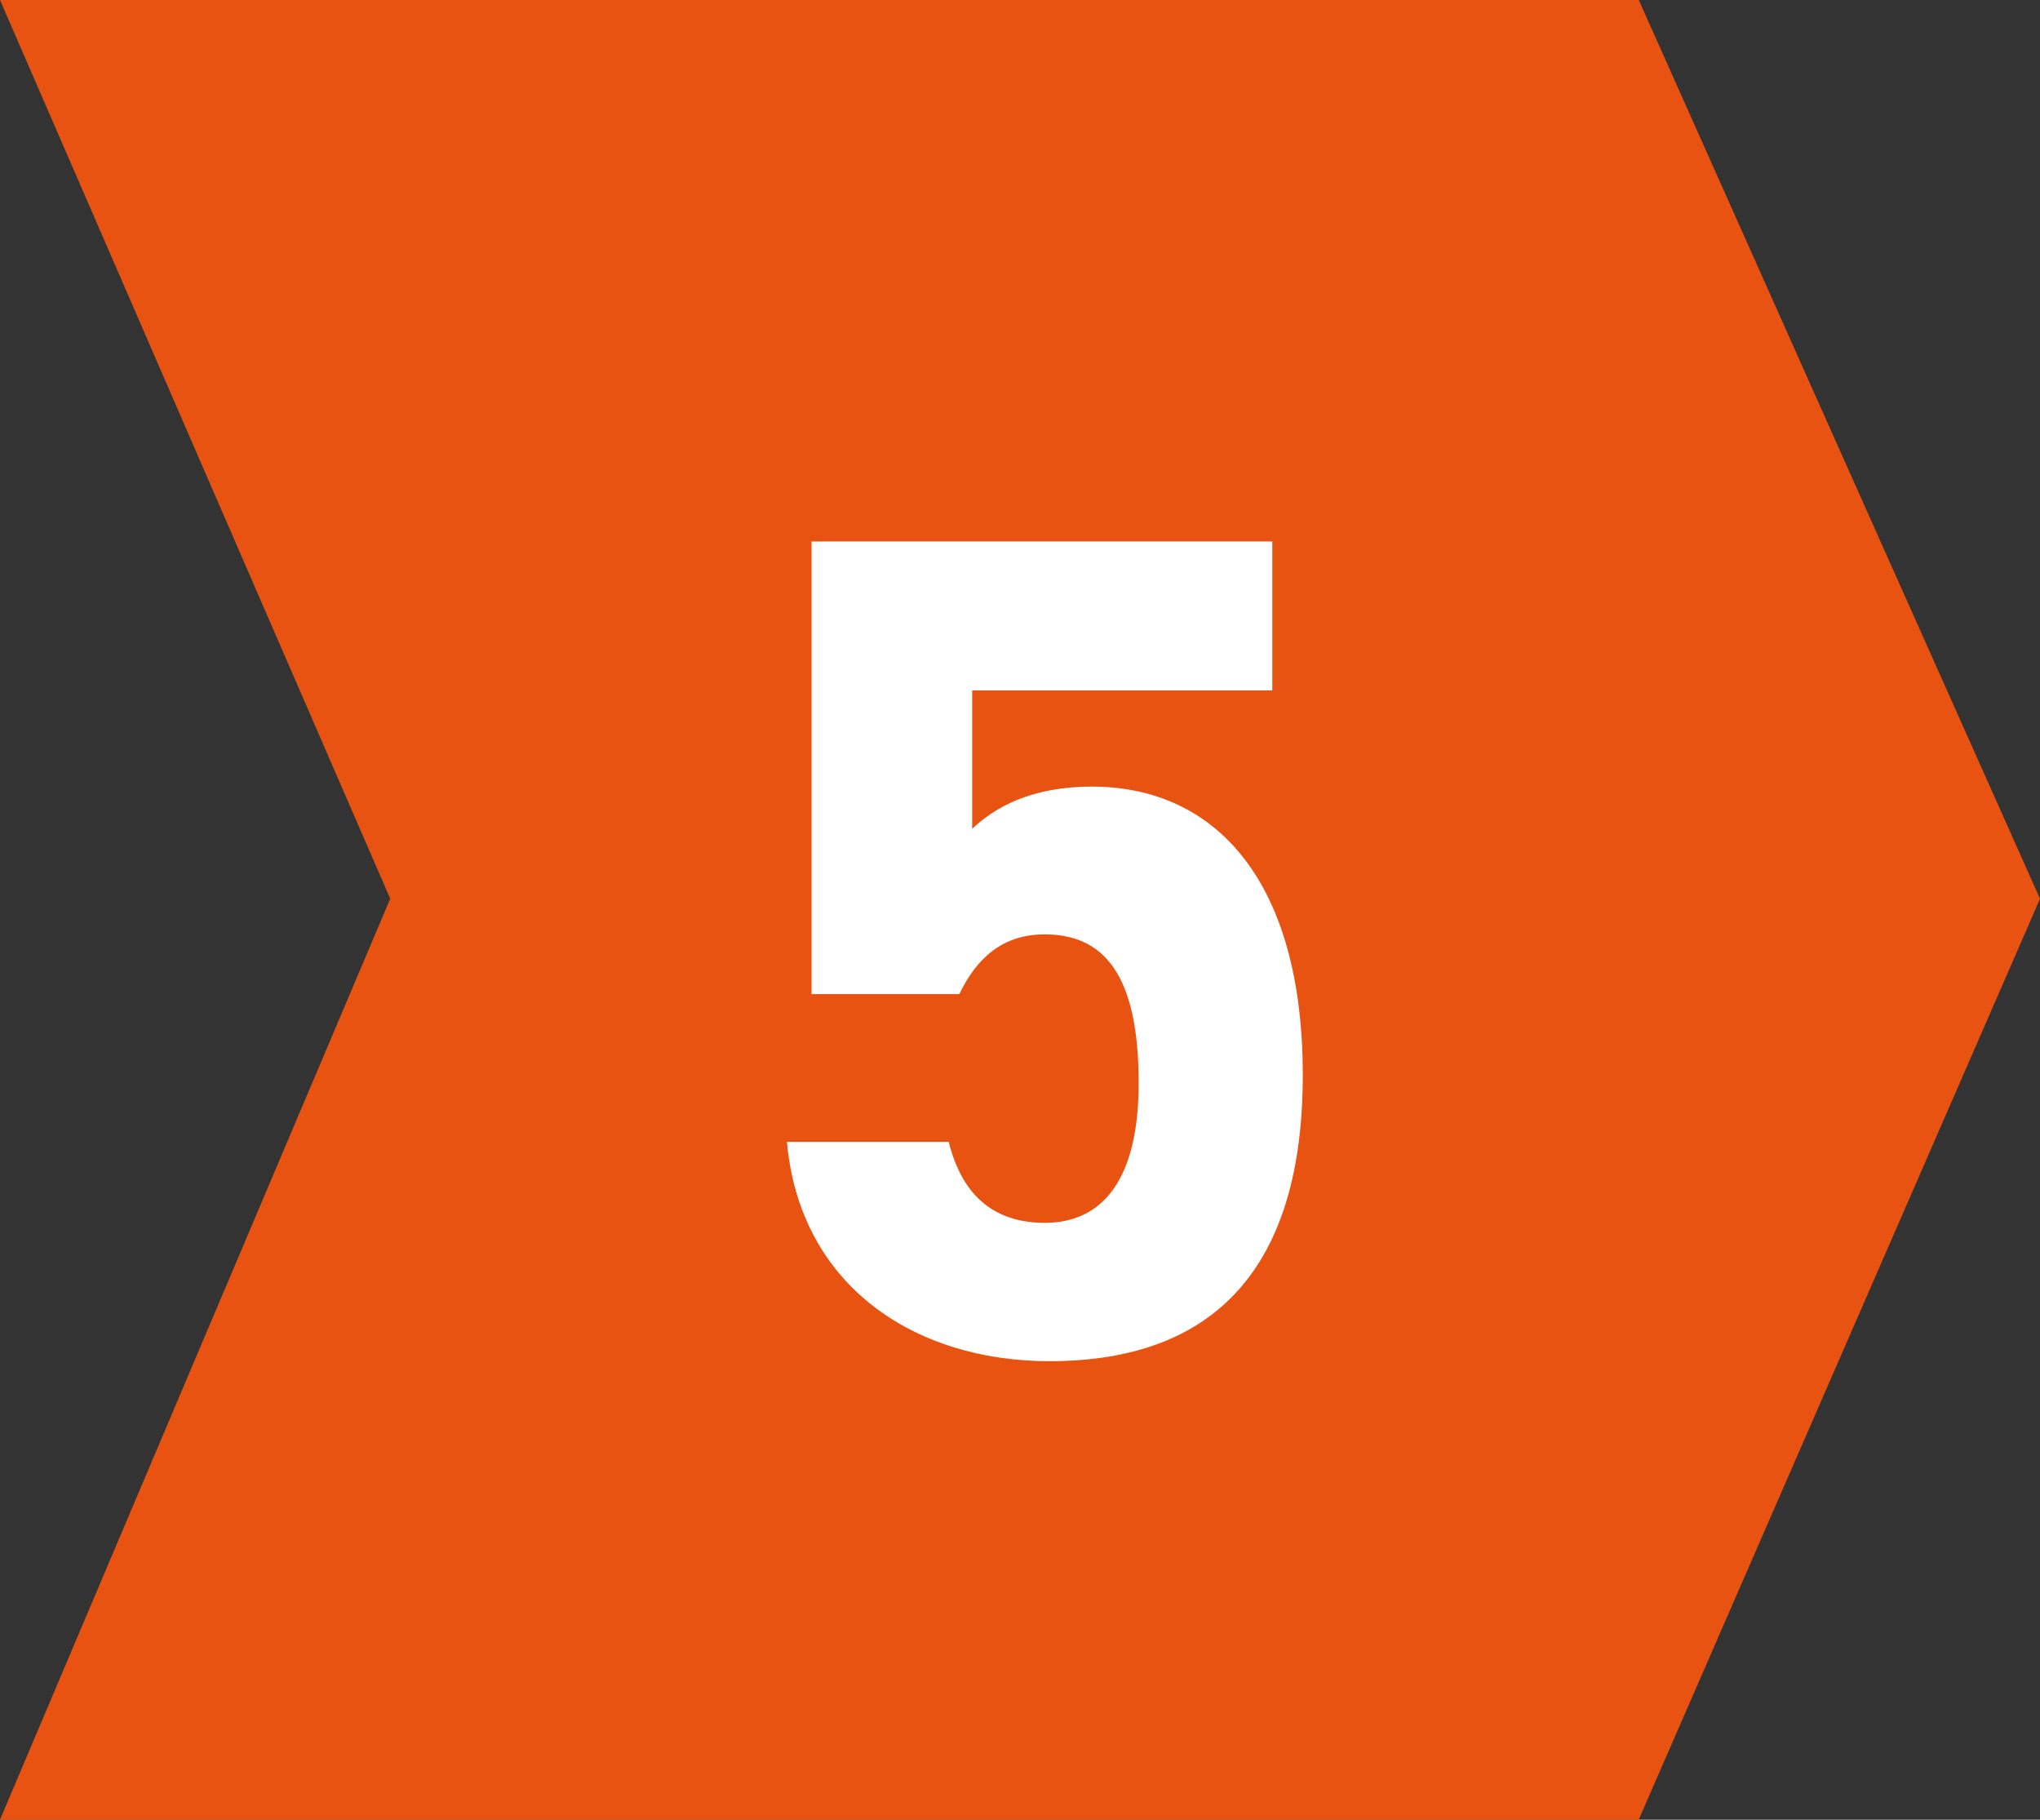
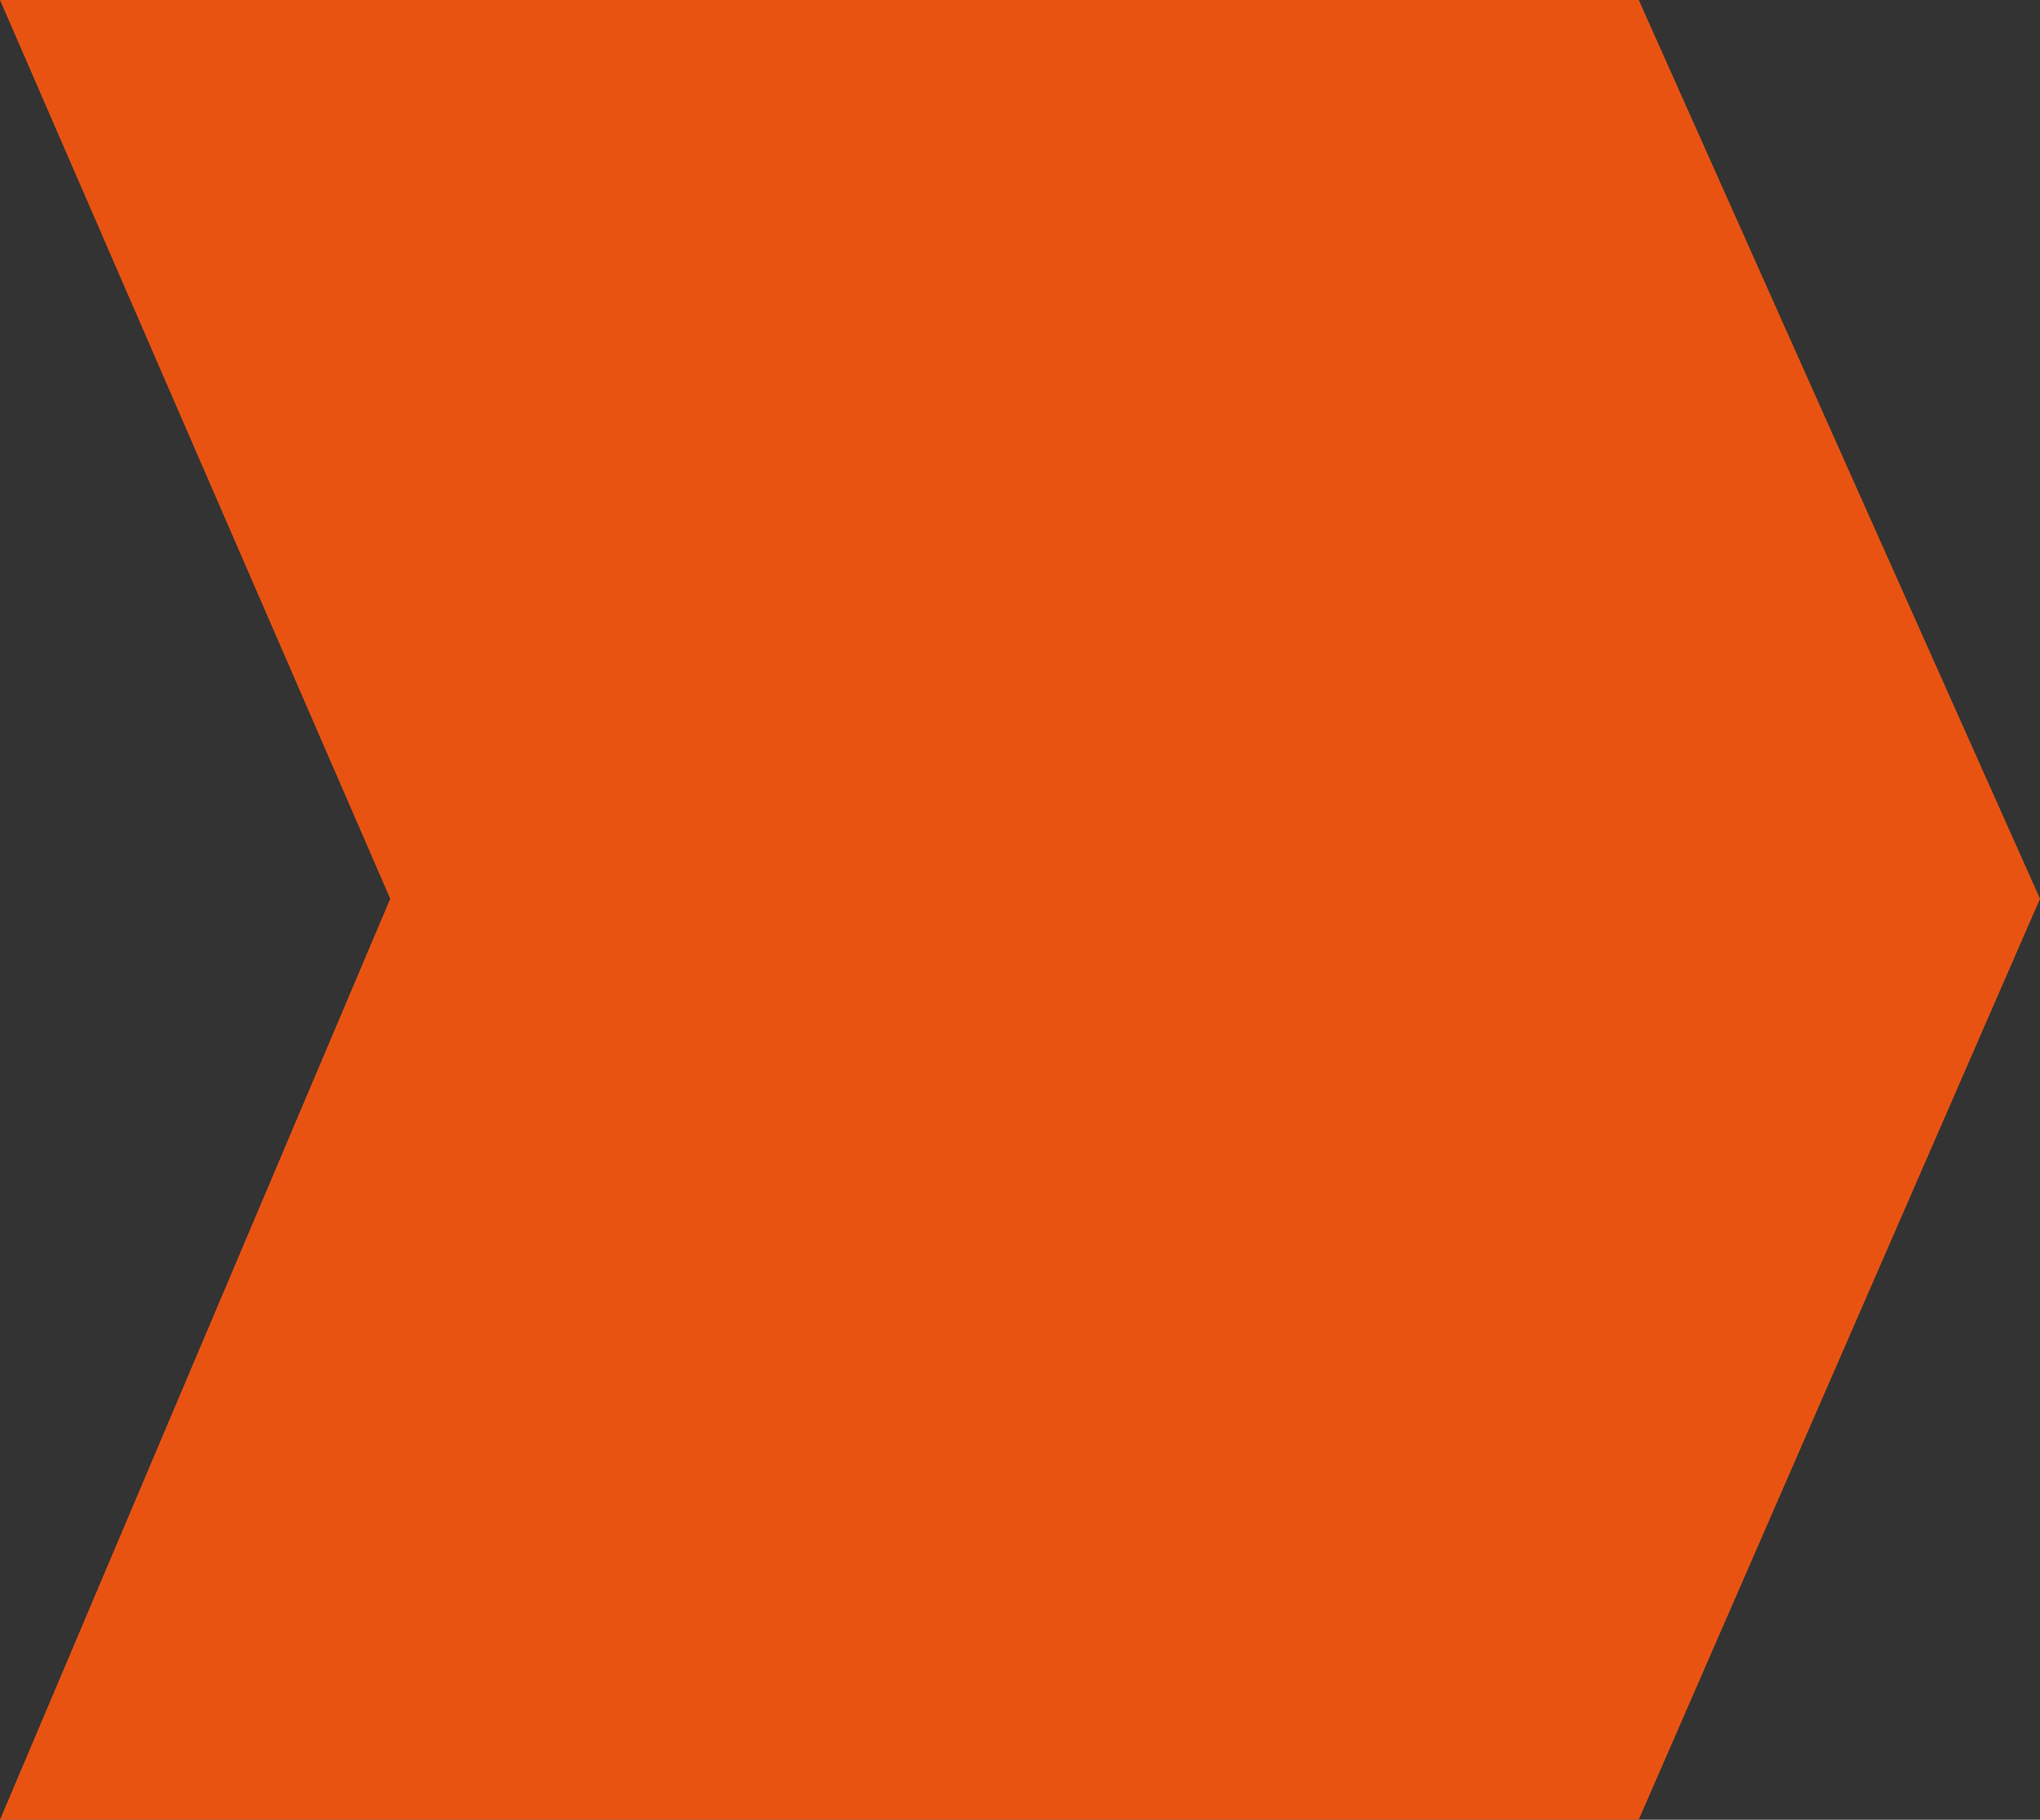
<svg xmlns="http://www.w3.org/2000/svg" id="_レイヤー_2" data-name="レイヤー 2" viewBox="0 0 69.589 62.064">
  <rect x="0" y="0" width="69.589" height="62.064" fill="#333333" stroke="none" />
  <defs>
    <style>
      .cls-1 {
        isolation: isolate;
      }

      .cls-2 {
        fill: #fff;
      }

      .cls-2, .cls-3 {
        stroke-width: 0px;
      }

      .cls-3 {
        fill: #e95312;
      }
    </style>
  </defs>
  <g id="_レイヤー_1-2" data-name="レイヤー 1">
    <g>
      <path id="_パス_104" data-name="パス 104" class="cls-3" d="M0,0l13.312,30.653L0,62.064h55.9l13.689-31.411L55.902,0H0Z" />
      <g id="_1" data-name=" 1" class="cls-1">
        <g class="cls-1">
-           <path class="cls-2" d="M32.723,33.906h-5.039v-15.438h15.717v5.079h-10.238v4.72c.761-.72,2-1.439,4.08-1.439,4.239,0,7.198,3.239,7.198,9.838,0,6.519-2.959,9.759-8.639,9.759-4.639,0-8.519-2.6-8.958-7.479h5.519c.44,1.76,1.48,2.76,3.279,2.76,2,0,3.2-1.52,3.2-4.759,0-3.359-.96-5.079-3.2-5.079-1.439,0-2.319.8-2.919,2.039Z" />
-         </g>
+           </g>
      </g>
    </g>
  </g>
</svg>